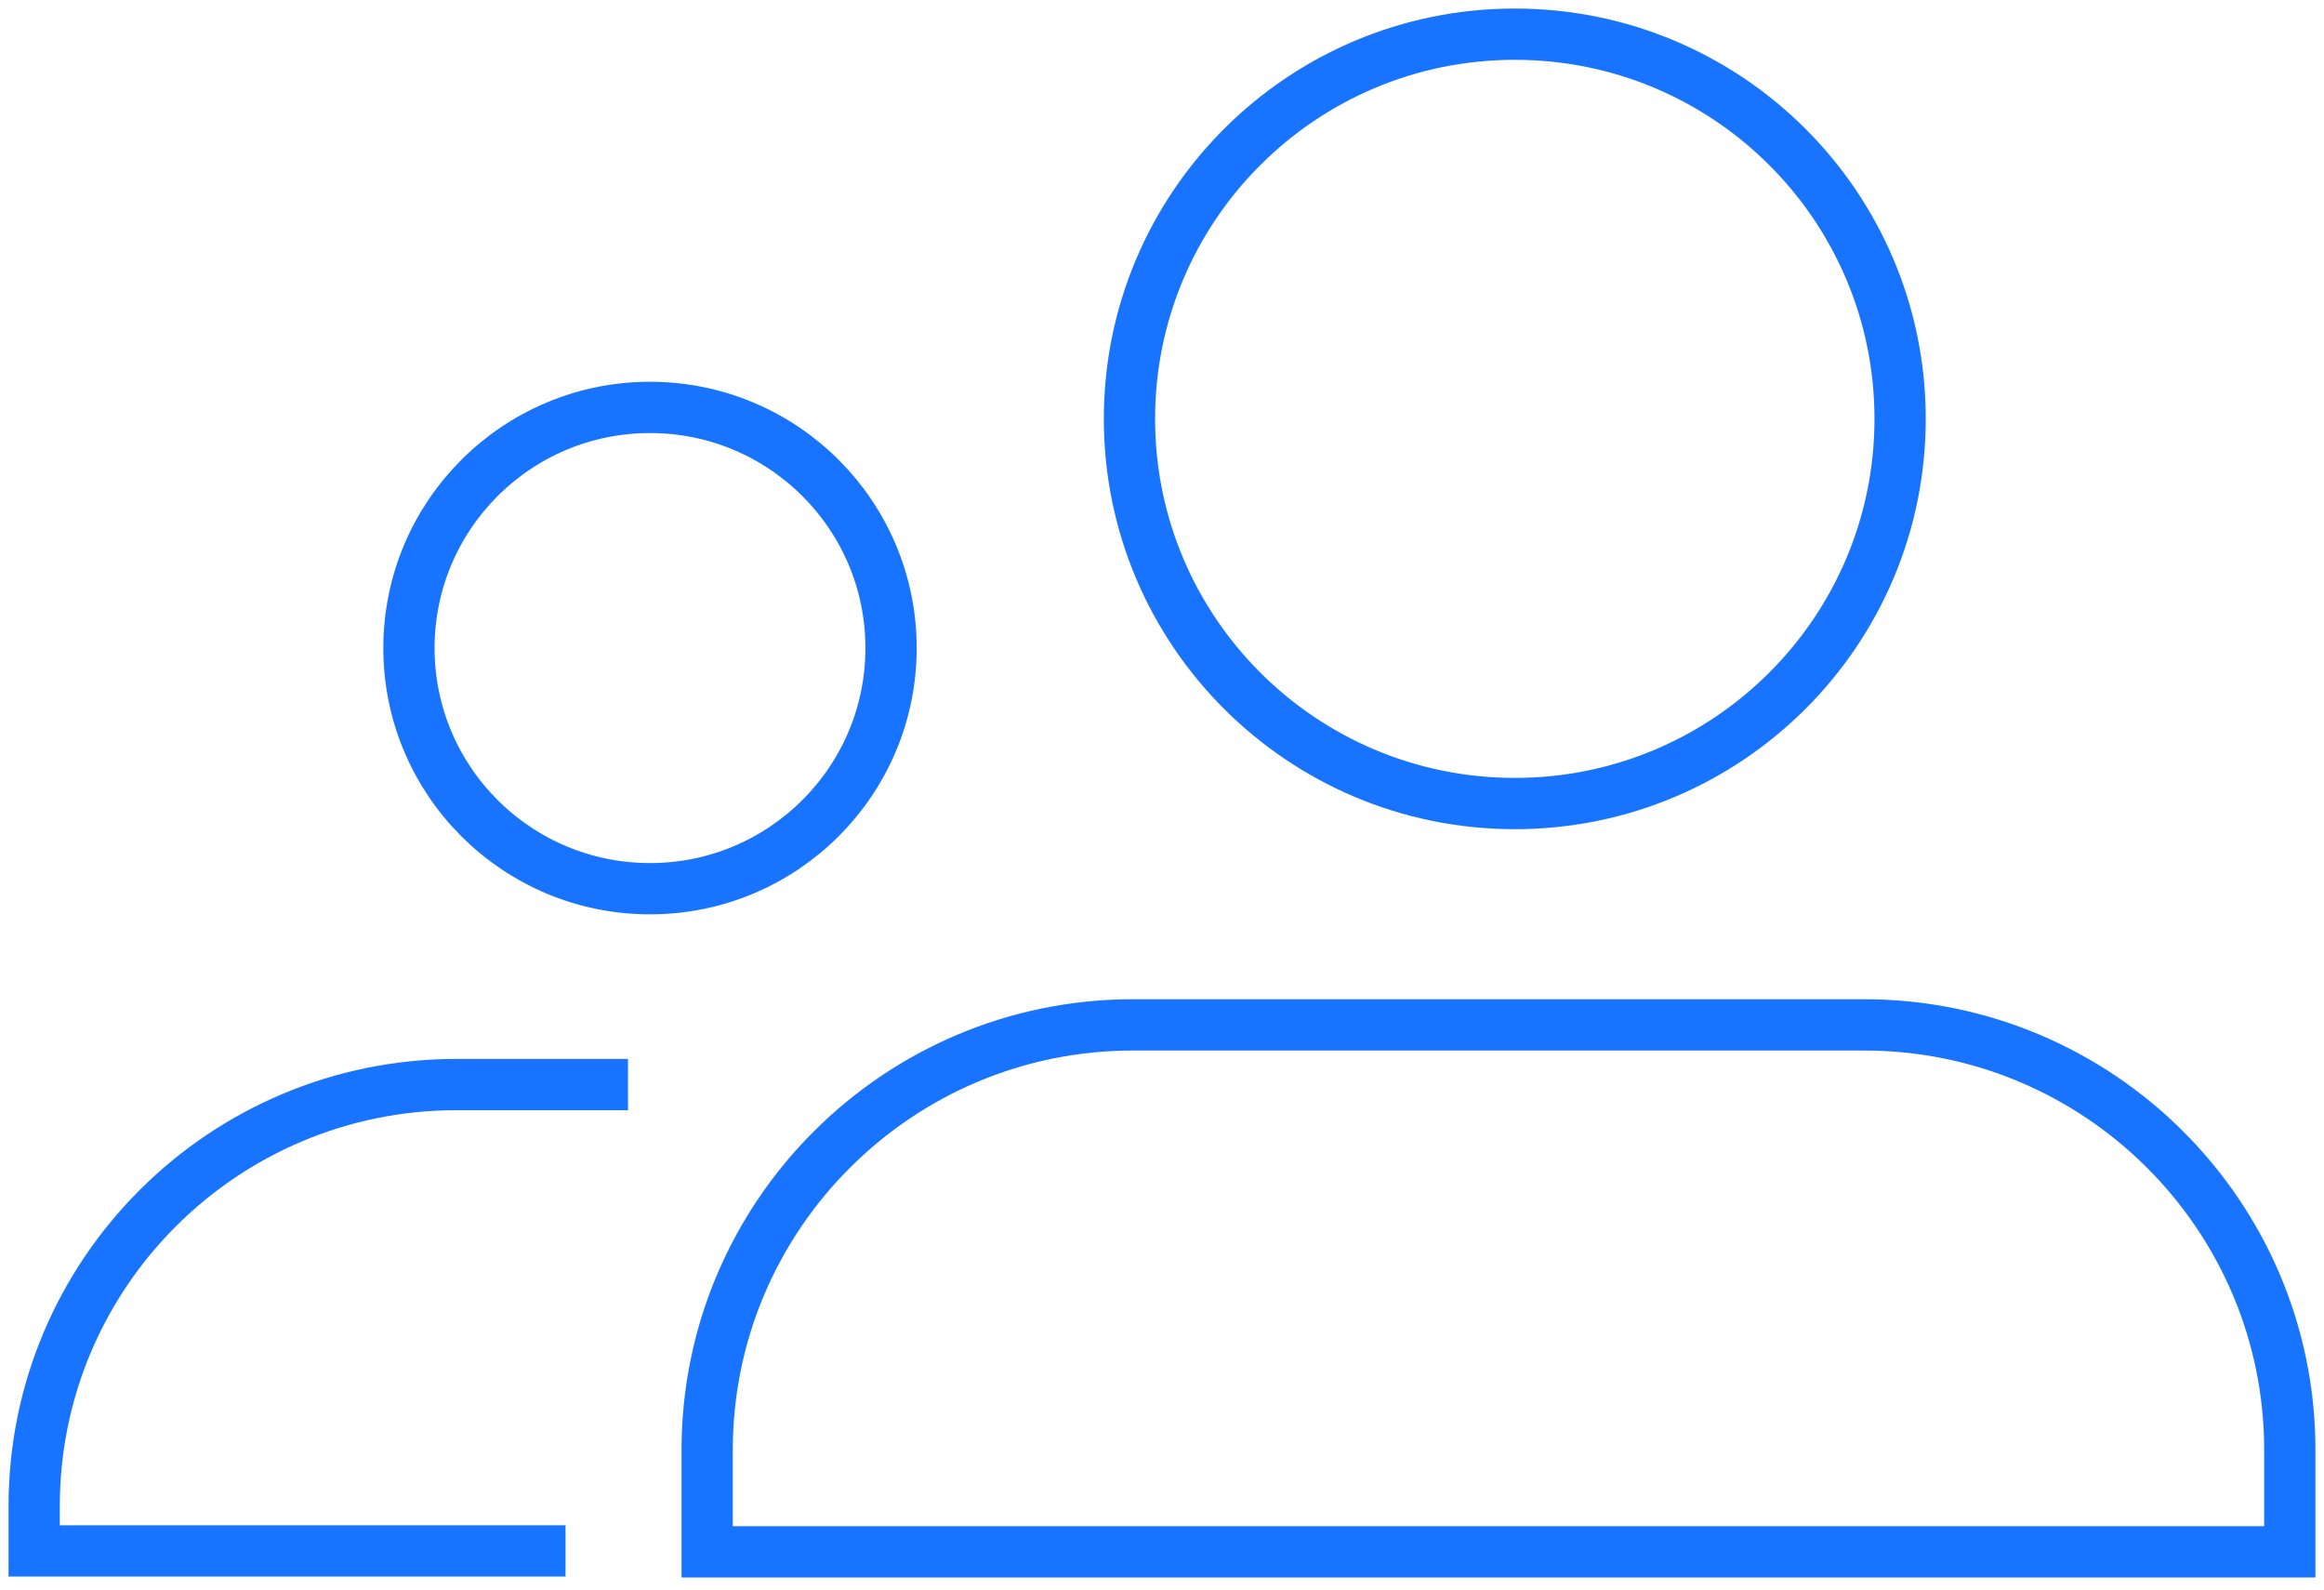
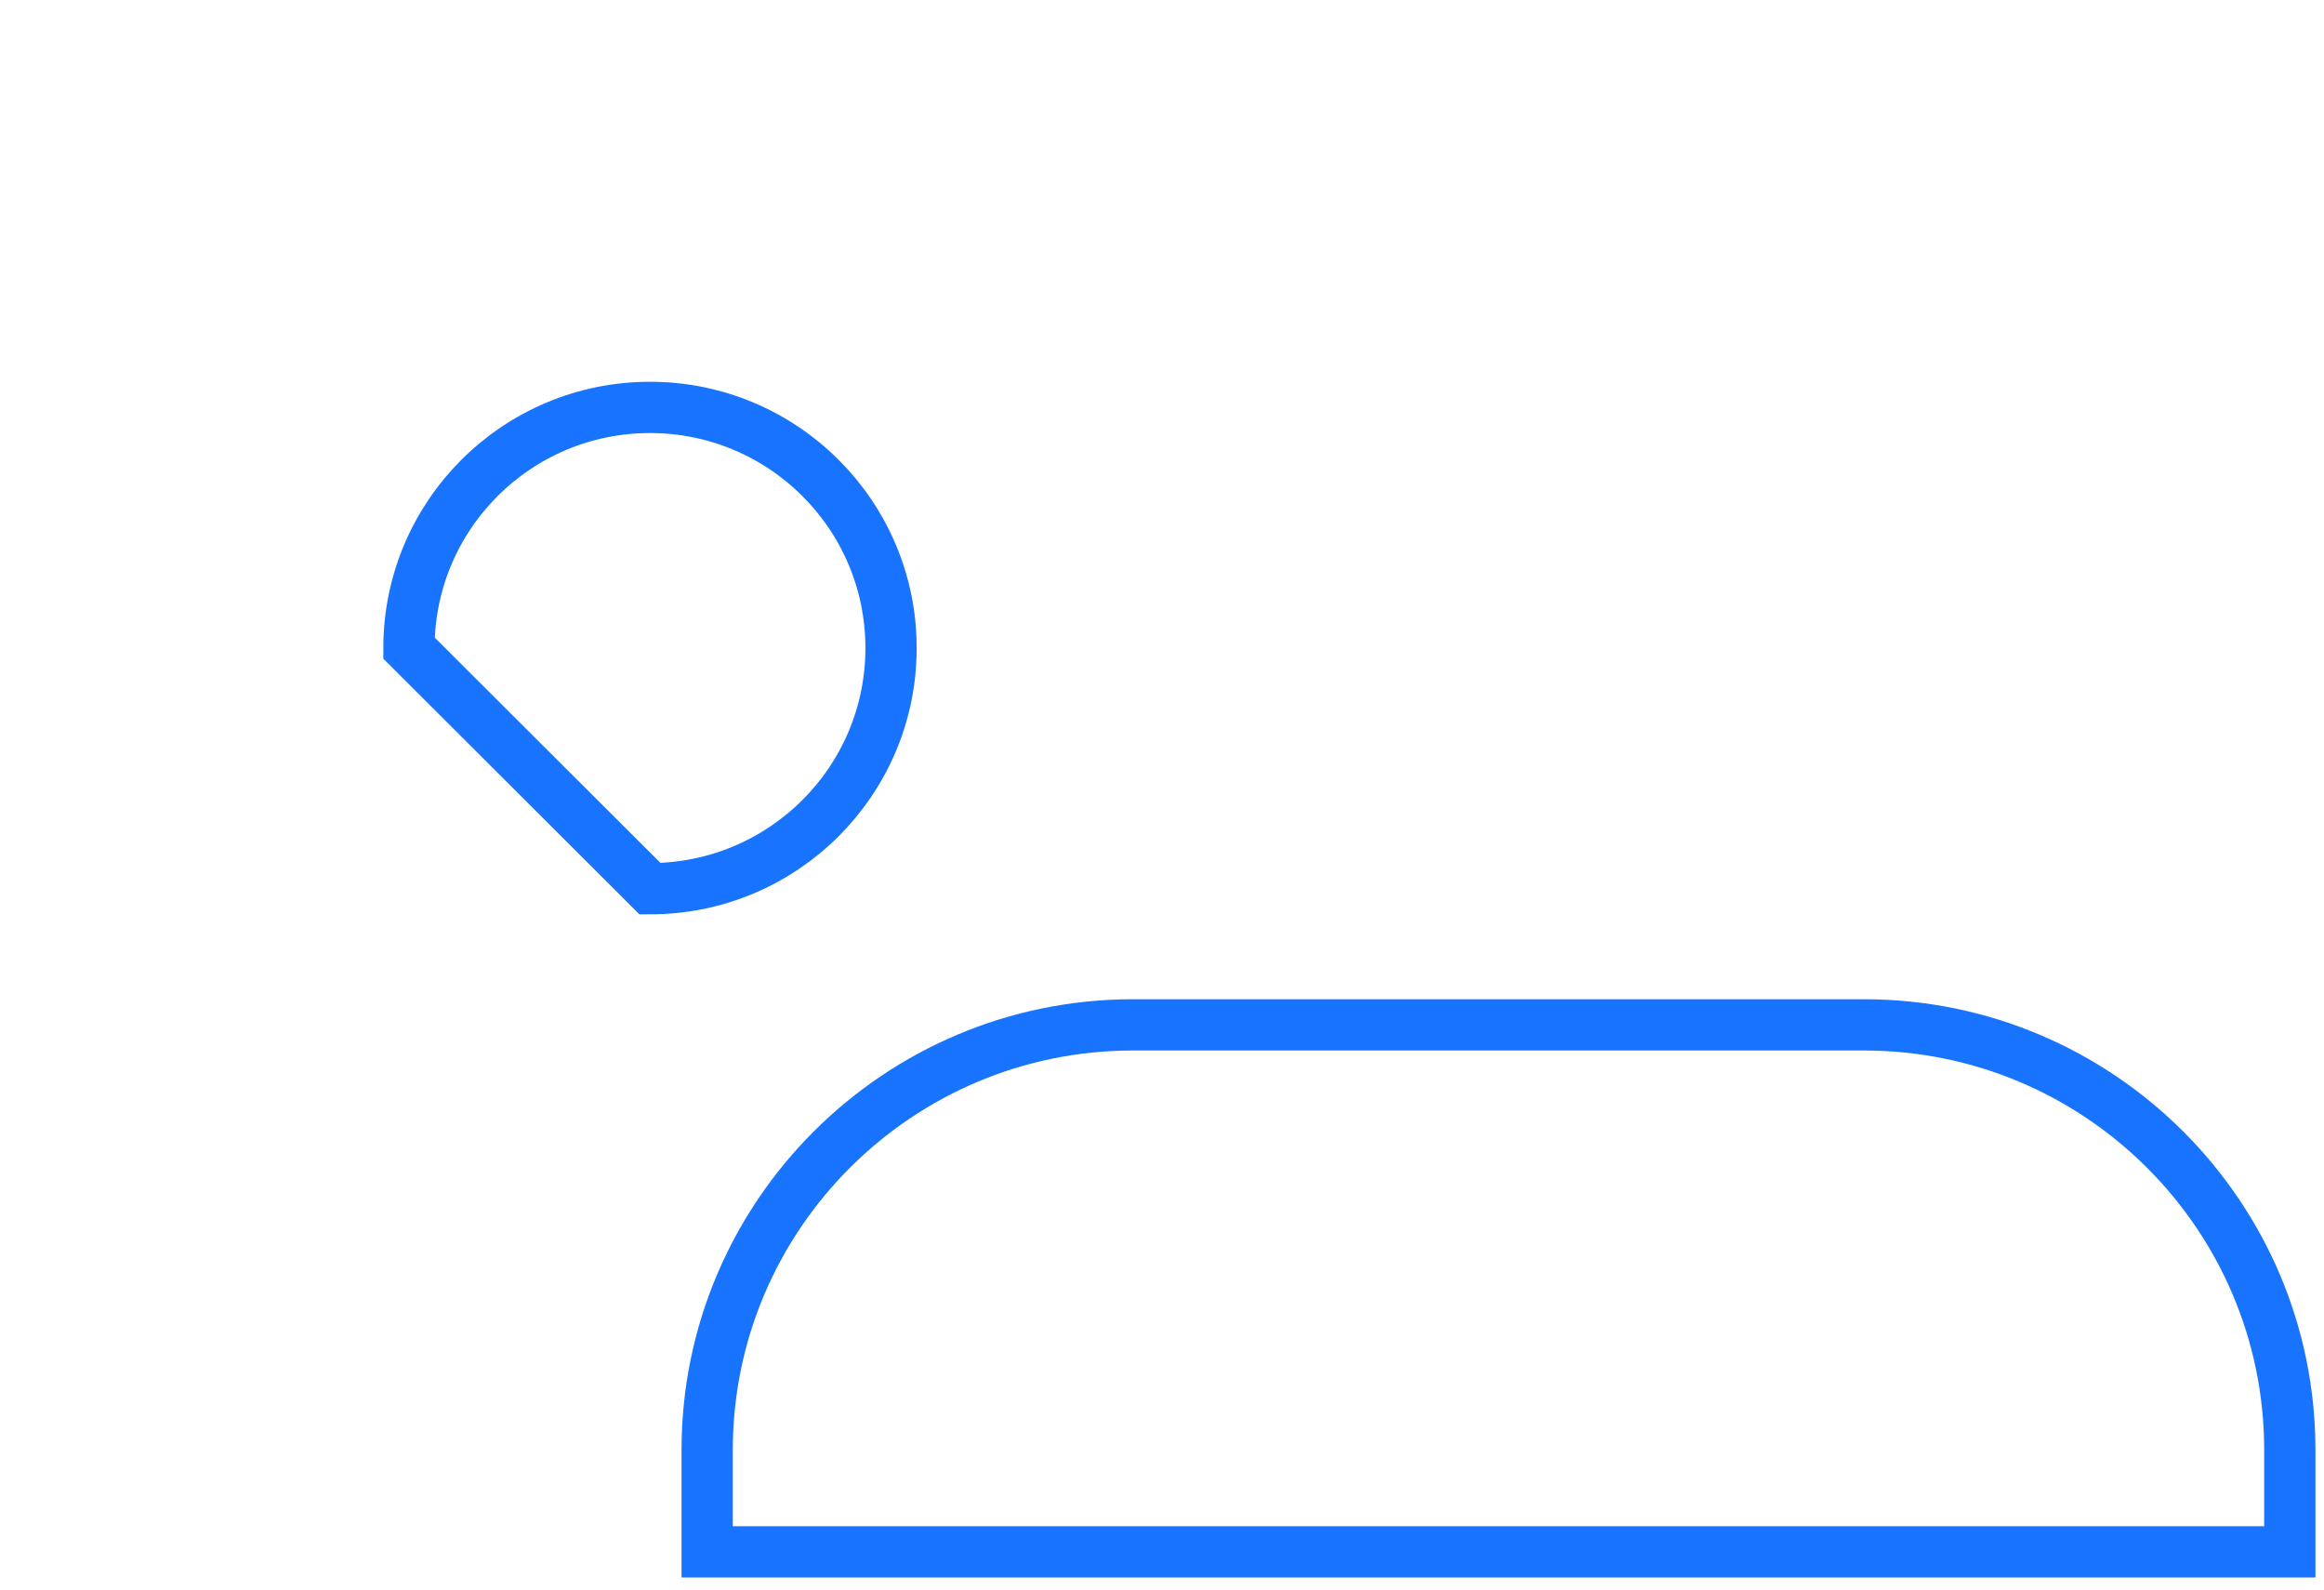
<svg xmlns="http://www.w3.org/2000/svg" width="136" height="93" viewBox="0 0 136 93" fill="none">
-   <path d="M88.645 47.012C101.098 47.012 111.194 36.936 111.194 24.506C111.194 12.076 101.098 2 88.645 2C76.191 2 66.096 12.076 66.096 24.506C66.096 36.936 76.191 47.012 88.645 47.012Z" stroke="#1874FF" stroke-width="3" stroke-miterlimit="10" />
  <path d="M66.3 59.961H109.082C122.827 59.961 133.999 71.111 133.999 84.831V90.791H41.383V84.831C41.383 71.111 52.554 59.961 66.3 59.961Z" stroke="#1874FF" stroke-width="3" stroke-miterlimit="10" />
-   <path d="M38.038 51.994C45.828 51.994 52.144 45.691 52.144 37.915C52.144 30.139 45.828 23.836 38.038 23.836C30.247 23.836 23.932 30.139 23.932 37.915C23.932 45.691 30.247 51.994 38.038 51.994Z" stroke="#1874FF" stroke-width="3" stroke-miterlimit="10" />
-   <path d="M36.75 63.453H26.711C13.069 63.453 2 74.501 2 88.117V90.738H33.095" stroke="#1874FF" stroke-width="3" stroke-miterlimit="10" />
+   <path d="M38.038 51.994C45.828 51.994 52.144 45.691 52.144 37.915C52.144 30.139 45.828 23.836 38.038 23.836C30.247 23.836 23.932 30.139 23.932 37.915Z" stroke="#1874FF" stroke-width="3" stroke-miterlimit="10" />
</svg>